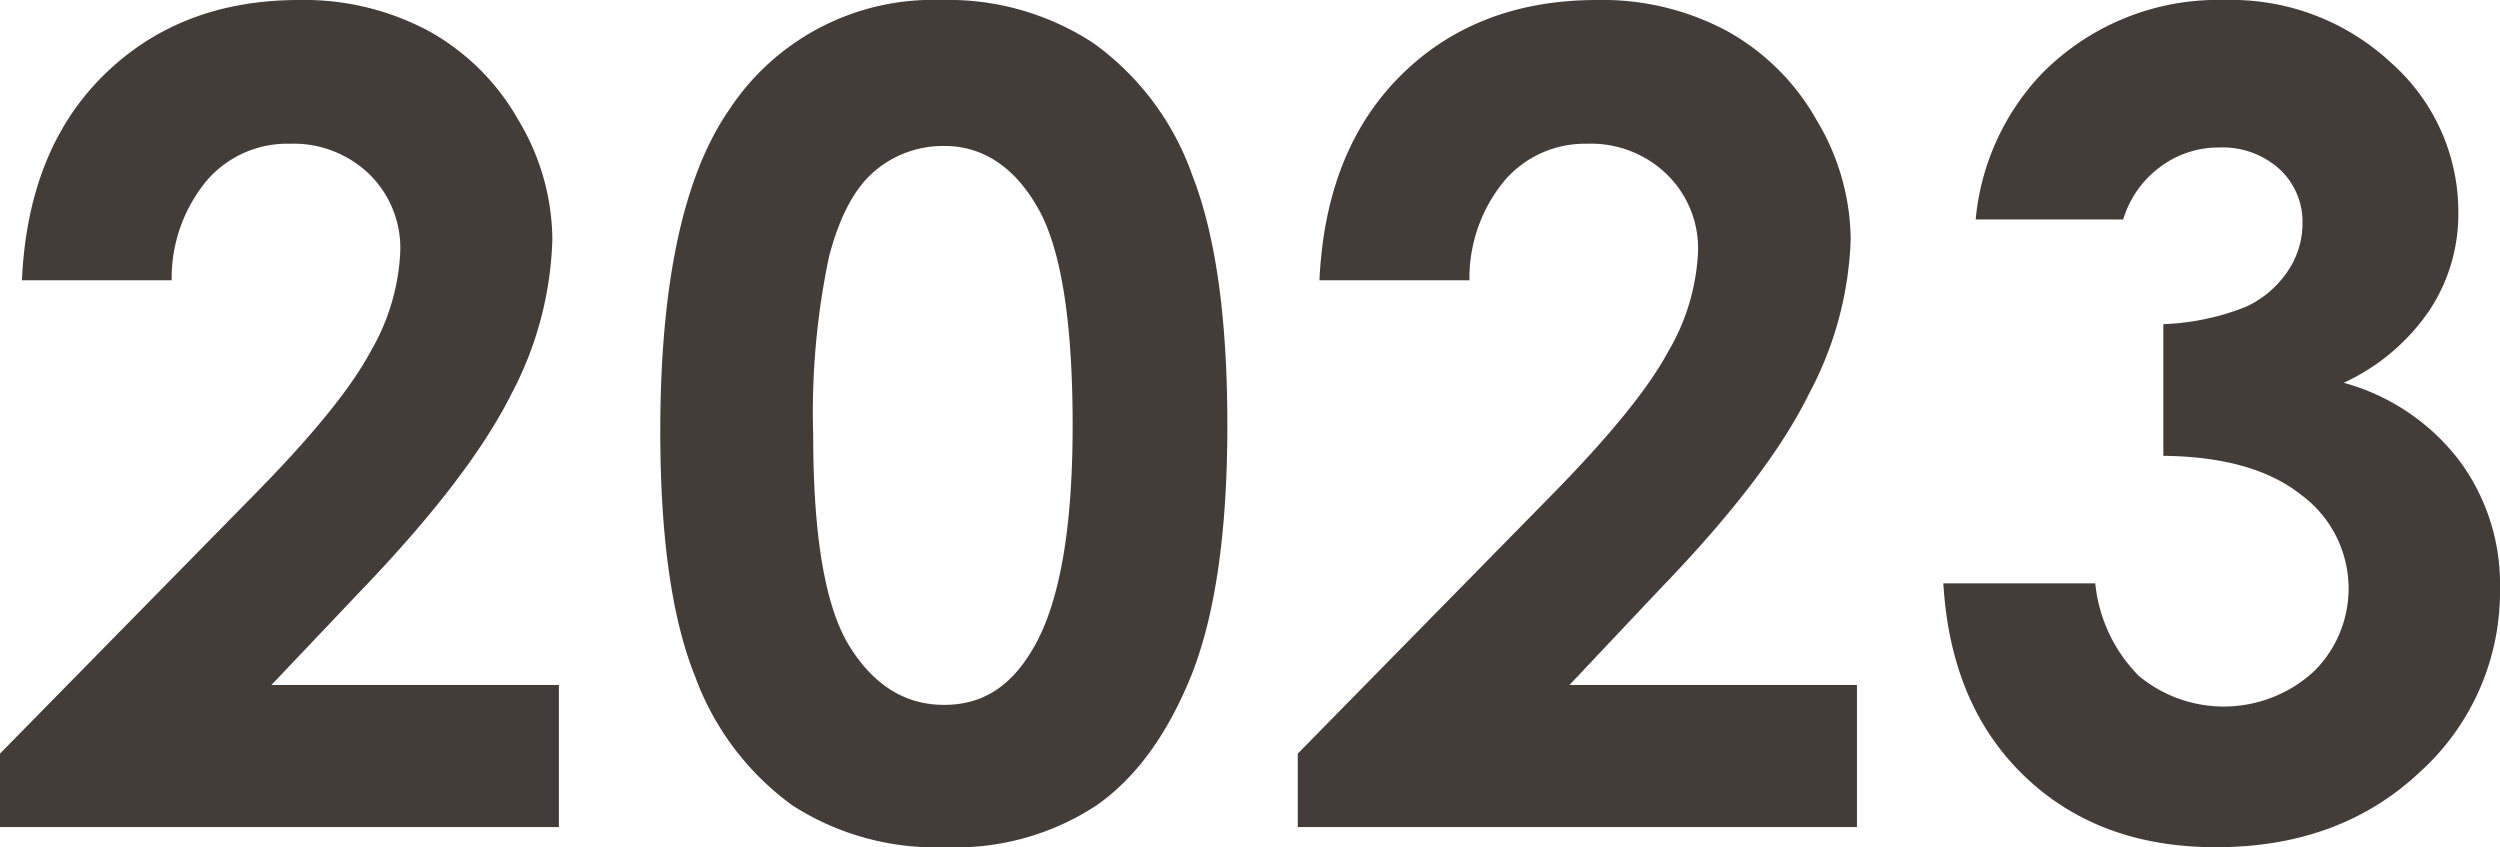
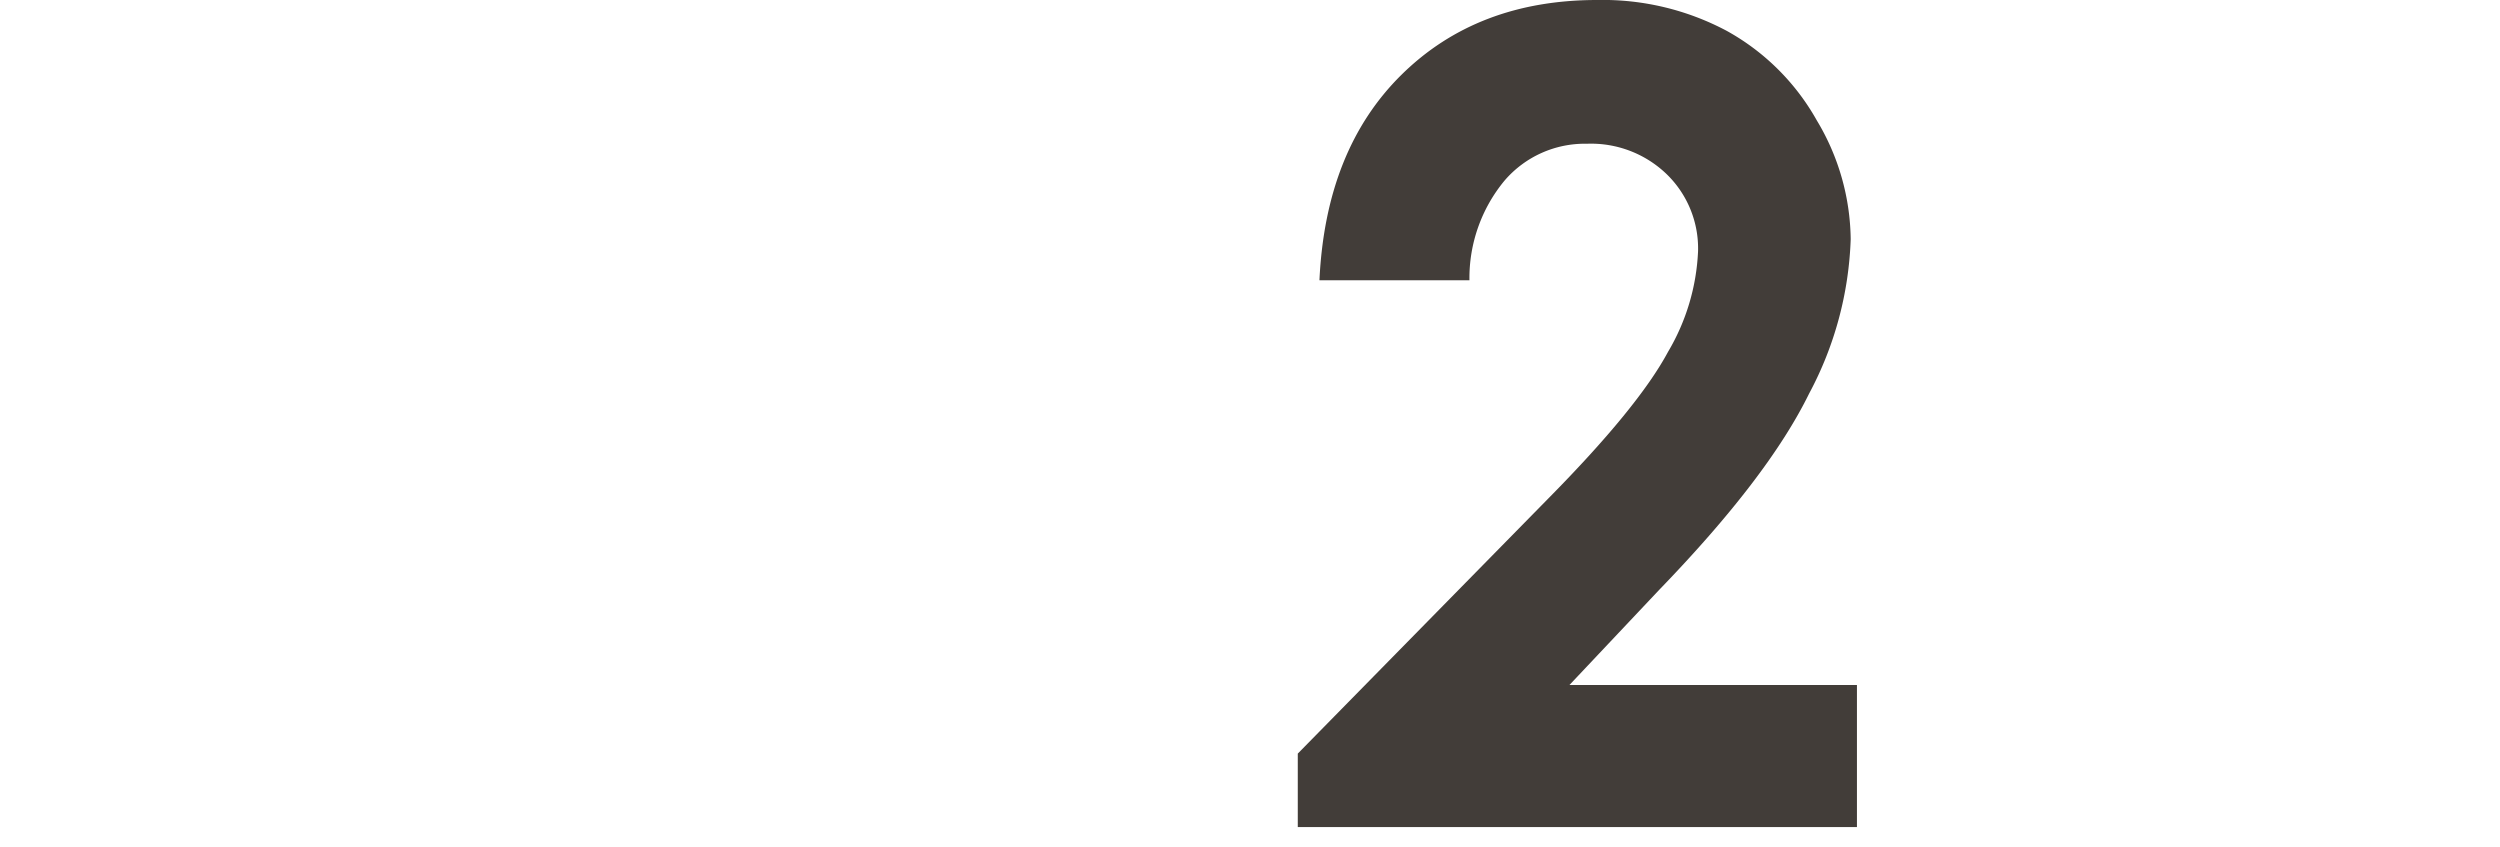
<svg xmlns="http://www.w3.org/2000/svg" viewBox="0 0 180 61.01">
  <defs>
    <style>.cls-1{fill:#423d39;}</style>
  </defs>
  <g id="レイヤー_2" data-name="レイヤー 2">
-     <path class="cls-1" d="M12.36,20.18H1.58Q2,10.78,7.49,5.39T21.53,0a19,19,0,0,1,9.33,2.23,16.7,16.7,0,0,1,6.48,6.44,16.89,16.89,0,0,1,2.43,8.55,25.29,25.29,0,0,1-2.94,11.13q-3,6-10.77,14.1l-6.52,6.87h20.7V59.55H0V54.26L18,35.93q6.53-6.59,8.67-10.6a15.62,15.62,0,0,0,2.15-7.24,7.44,7.44,0,0,0-2.23-5.55,7.86,7.86,0,0,0-5.75-2.19A7.62,7.62,0,0,0,14.89,13,11,11,0,0,0,12.36,20.18Z" />
-     <path class="cls-1" d="M67.75,0a19.06,19.06,0,0,1,11,3.12,19.82,19.82,0,0,1,7.11,9.54q2.5,6.4,2.51,17.86t-2.55,18Q83.23,55,78.93,58a18.49,18.49,0,0,1-10.86,3,19.09,19.09,0,0,1-11-3,19.87,19.87,0,0,1-7-9.24q-2.52-6.19-2.53-17.65,0-16,4.94-23.18A17.56,17.56,0,0,1,67.75,0ZM68,10.51a7.57,7.57,0,0,0-5,1.79c-1.44,1.2-2.55,3.26-3.31,6.18a54.41,54.41,0,0,0-1.14,12.84q0,11,2.62,15.22c1.75,2.8,4,4.21,6.8,4.21s4.81-1.34,6.38-4q2.88-4.83,2.88-16.12,0-11.44-2.58-15.79C73,12,70.74,10.51,68,10.51Z" />
    <path class="cls-1" d="M105.8,20.18H95q.44-9.4,5.9-14.79T115,0a19,19,0,0,1,9.34,2.23,16.68,16.68,0,0,1,6.47,6.44,16.91,16.91,0,0,1,2.44,8.55,25.32,25.32,0,0,1-3,11.13q-2.94,6-10.77,14.1L113,49.32h20.7V59.55H93.44V54.26l18-18.33q6.51-6.59,8.66-10.6a15.53,15.53,0,0,0,2.16-7.24A7.45,7.45,0,0,0,120,12.54a7.84,7.84,0,0,0-5.74-2.19A7.61,7.61,0,0,0,108.33,13,11,11,0,0,0,105.8,20.18Z" />
-     <path class="cls-1" d="M152.87,15.8H142.25a17.58,17.58,0,0,1,4.62-10.35A17.78,17.78,0,0,1,160.18,0a16.86,16.86,0,0,1,12,4.54A14.31,14.31,0,0,1,177,15.32a12.54,12.54,0,0,1-2.11,7.07,15.11,15.11,0,0,1-6.14,5.17A15.68,15.68,0,0,1,177,33.07a14.88,14.88,0,0,1,3,9.26,17.51,17.51,0,0,1-5.76,13.25Q168.48,61,159.55,61q-8.45,0-13.78-5.11T139.92,42h10.94A11,11,0,0,0,154,48.67a9.59,9.59,0,0,0,12.56-.29,8.37,8.37,0,0,0-.89-12.76q-3.43-2.73-9.91-2.8V23.34a17.79,17.79,0,0,0,5.94-1.25,7.27,7.27,0,0,0,3-2.54,6.1,6.1,0,0,0,1.08-3.44,5.16,5.16,0,0,0-1.65-3.93,6.11,6.11,0,0,0-4.35-1.56,7,7,0,0,0-4.3,1.44A7.3,7.3,0,0,0,152.87,15.8Z" />
  </g>
</svg>